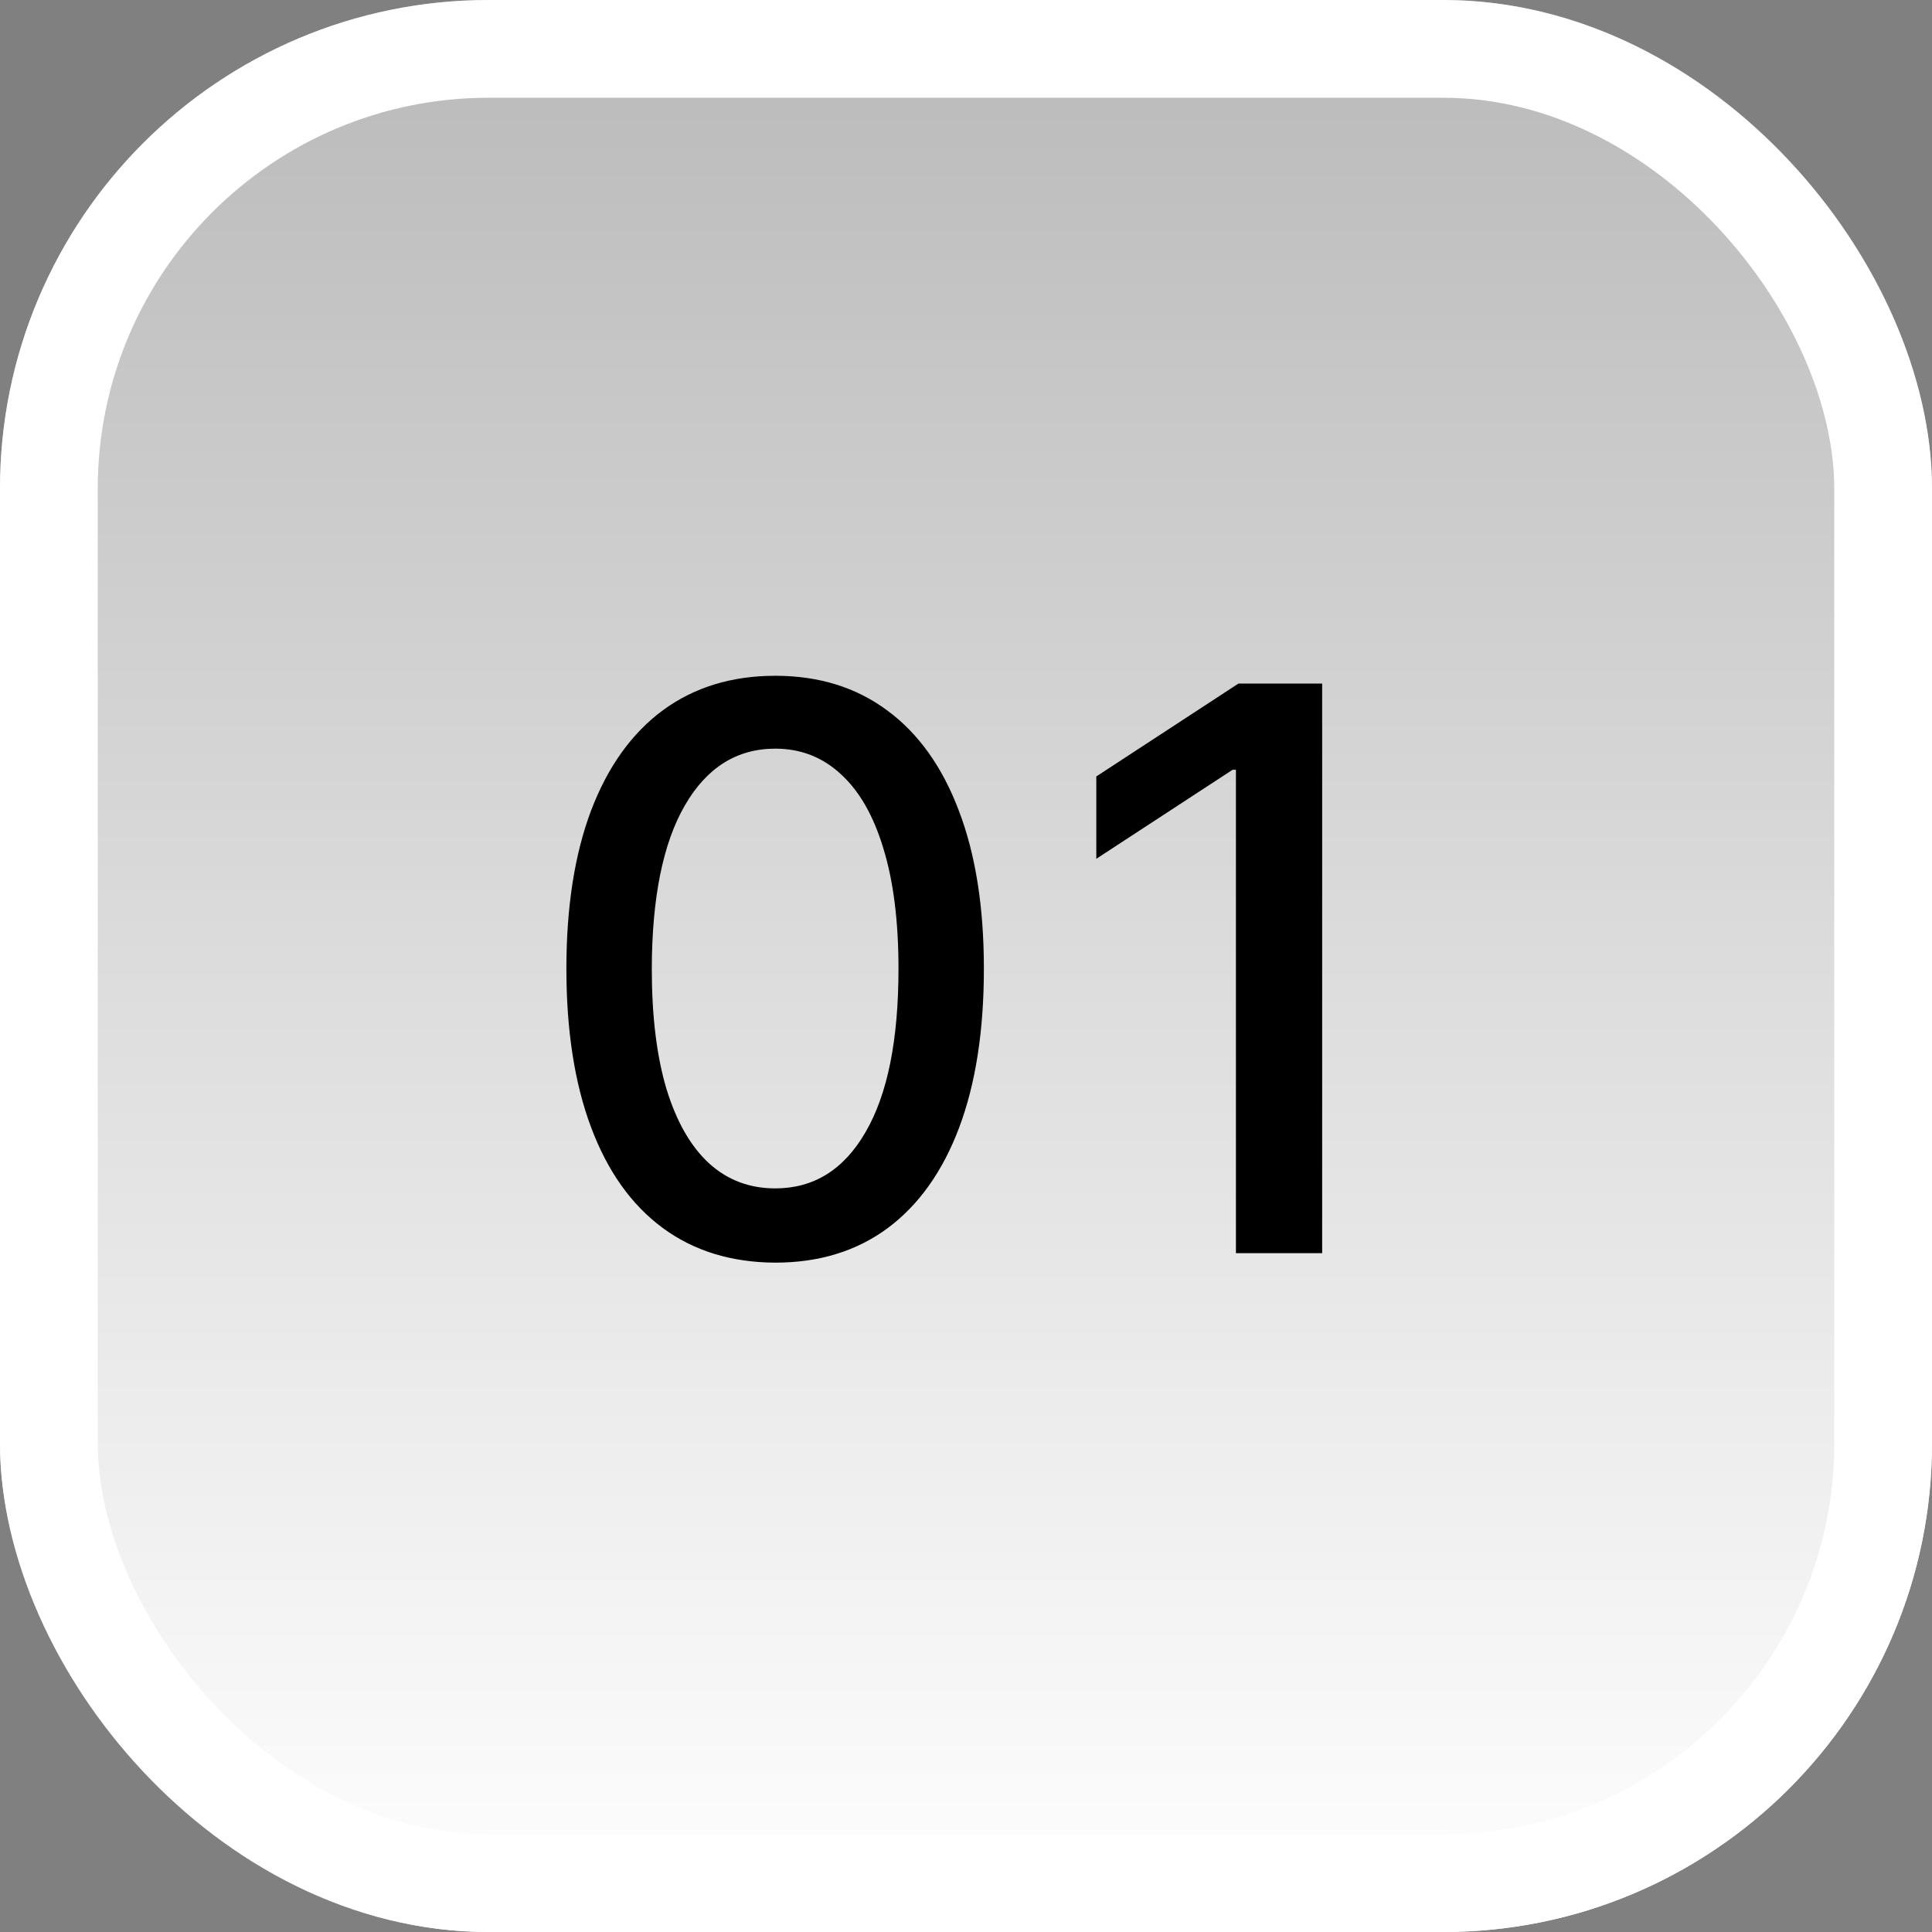
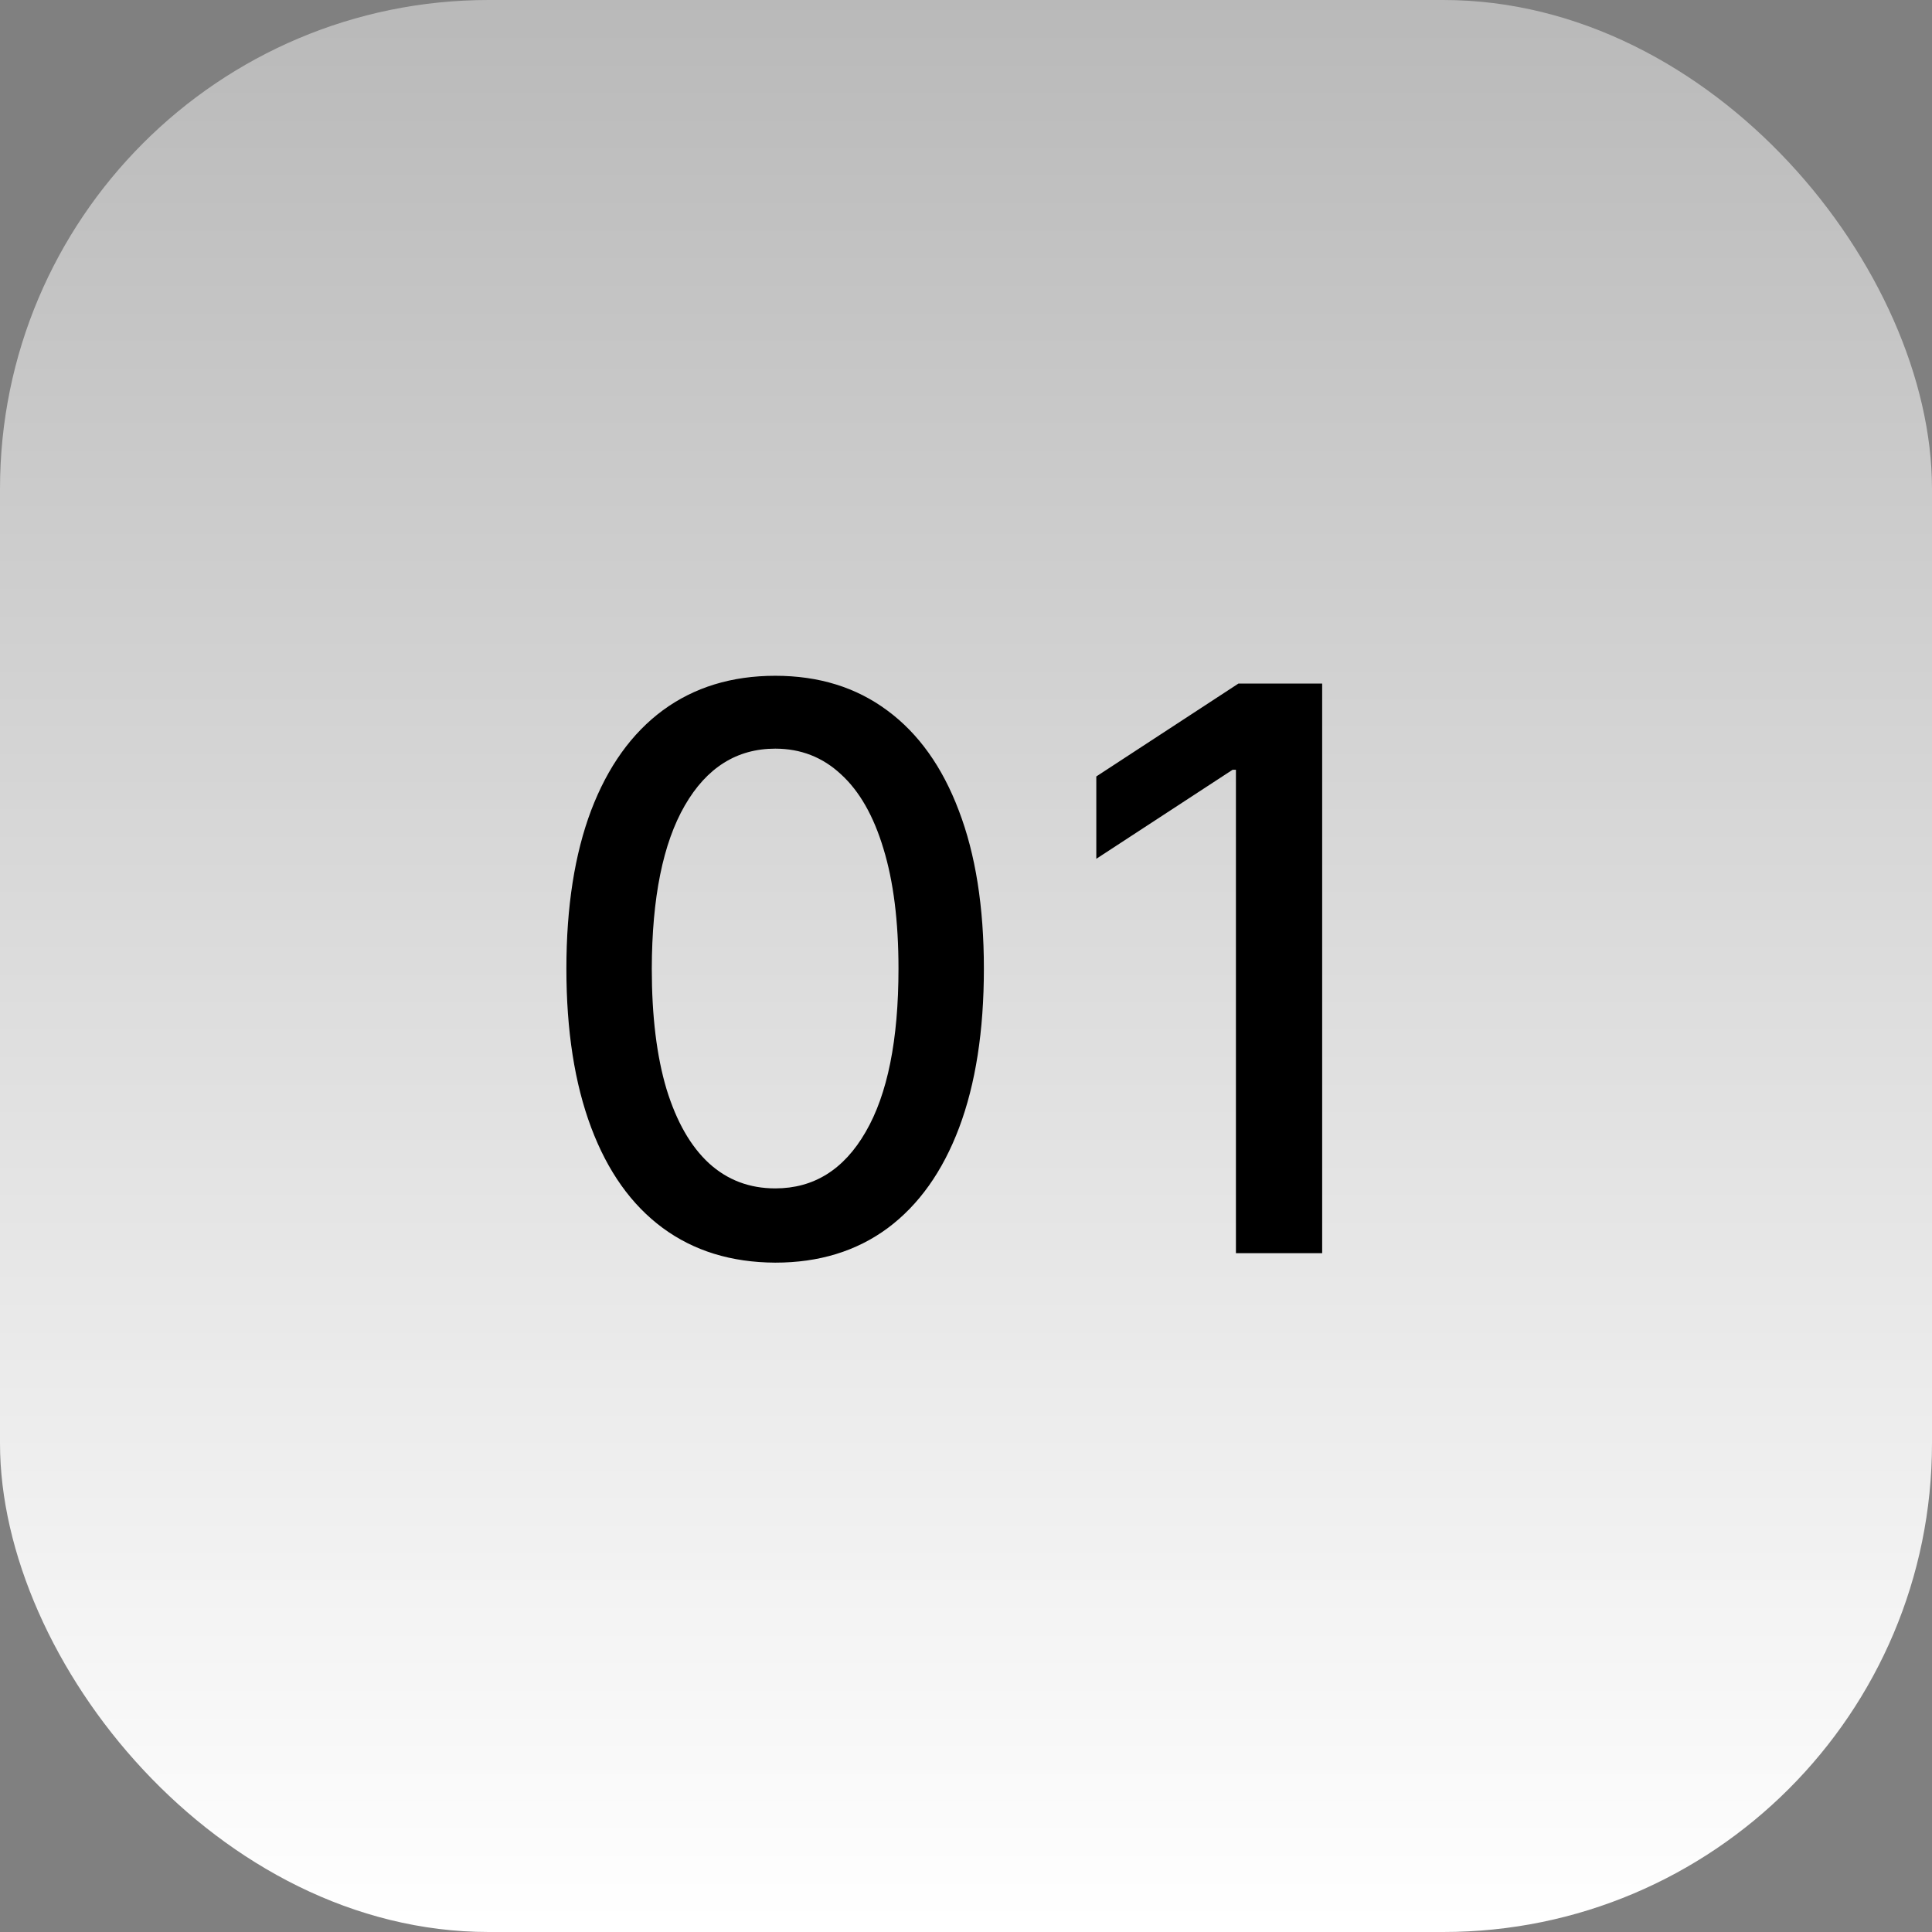
<svg xmlns="http://www.w3.org/2000/svg" width="74" height="74" viewBox="0 0 74 74" fill="none">
  <rect x="0" y="0" width="74" height="74" fill="#808080" stroke="none" />
  <rect width="74" height="74" rx="18.719" fill="url(#paint0_linear_258_1182)" />
-   <rect x="1.872" y="1.872" width="70.256" height="70.256" rx="16.847" stroke="white" stroke-width="3.744" />
-   <path d="M29.695 48.362C28.011 48.355 26.573 47.911 25.38 47.031C24.187 46.15 23.274 44.868 22.642 43.185C22.01 41.501 21.694 39.474 21.694 37.102C21.694 34.736 22.01 32.716 22.642 31.04C23.281 29.364 24.197 28.085 25.391 27.204C26.591 26.324 28.026 25.884 29.695 25.884C31.364 25.884 32.795 26.327 33.988 27.215C35.181 28.096 36.094 29.374 36.726 31.05C37.365 32.719 37.685 34.736 37.685 37.102C37.685 39.481 37.369 41.512 36.736 43.195C36.104 44.871 35.192 46.153 33.999 47.041C32.805 47.922 31.371 48.362 29.695 48.362ZM29.695 45.518C31.172 45.518 32.326 44.797 33.157 43.355C33.995 41.913 34.414 39.829 34.414 37.102C34.414 35.291 34.222 33.76 33.839 32.51C33.462 31.253 32.919 30.301 32.209 29.655C31.506 29.001 30.668 28.675 29.695 28.675C28.224 28.675 27.07 29.399 26.232 30.848C25.394 32.297 24.972 34.381 24.965 37.102C24.965 38.92 25.153 40.457 25.529 41.715C25.913 42.965 26.456 43.913 27.159 44.559C27.862 45.198 28.707 45.518 29.695 45.518ZM50.642 26.182V48H47.339V29.484H47.211L41.991 32.894V29.74L47.435 26.182H50.642Z" fill="black" />
+   <path d="M29.695 48.362C28.011 48.355 26.573 47.911 25.38 47.031C24.187 46.15 23.274 44.868 22.642 43.185C22.01 41.501 21.694 39.474 21.694 37.102C21.694 34.736 22.01 32.716 22.642 31.04C23.281 29.364 24.197 28.085 25.391 27.204C26.591 26.324 28.026 25.884 29.695 25.884C31.364 25.884 32.795 26.327 33.988 27.215C35.181 28.096 36.094 29.374 36.726 31.05C37.365 32.719 37.685 34.736 37.685 37.102C37.685 39.481 37.369 41.512 36.736 43.195C36.104 44.871 35.192 46.153 33.999 47.041C32.805 47.922 31.371 48.362 29.695 48.362ZM29.695 45.518C31.172 45.518 32.326 44.797 33.157 43.355C33.995 41.913 34.414 39.829 34.414 37.102C34.414 35.291 34.222 33.76 33.839 32.51C33.462 31.253 32.919 30.301 32.209 29.655C31.506 29.001 30.668 28.675 29.695 28.675C28.224 28.675 27.07 29.399 26.232 30.848C25.394 32.297 24.972 34.381 24.965 37.102C24.965 38.92 25.153 40.457 25.529 41.715C25.913 42.965 26.456 43.913 27.159 44.559C27.862 45.198 28.707 45.518 29.695 45.518M50.642 26.182V48H47.339V29.484H47.211L41.991 32.894V29.74L47.435 26.182H50.642Z" fill="black" />
  <defs>
    <linearGradient id="paint0_linear_258_1182" x1="37" y1="0" x2="37" y2="74" gradientUnits="userSpaceOnUse">
      <stop stop-color="white" stop-opacity="0.45" />
      <stop offset="1" stop-color="white" />
    </linearGradient>
  </defs>
</svg>